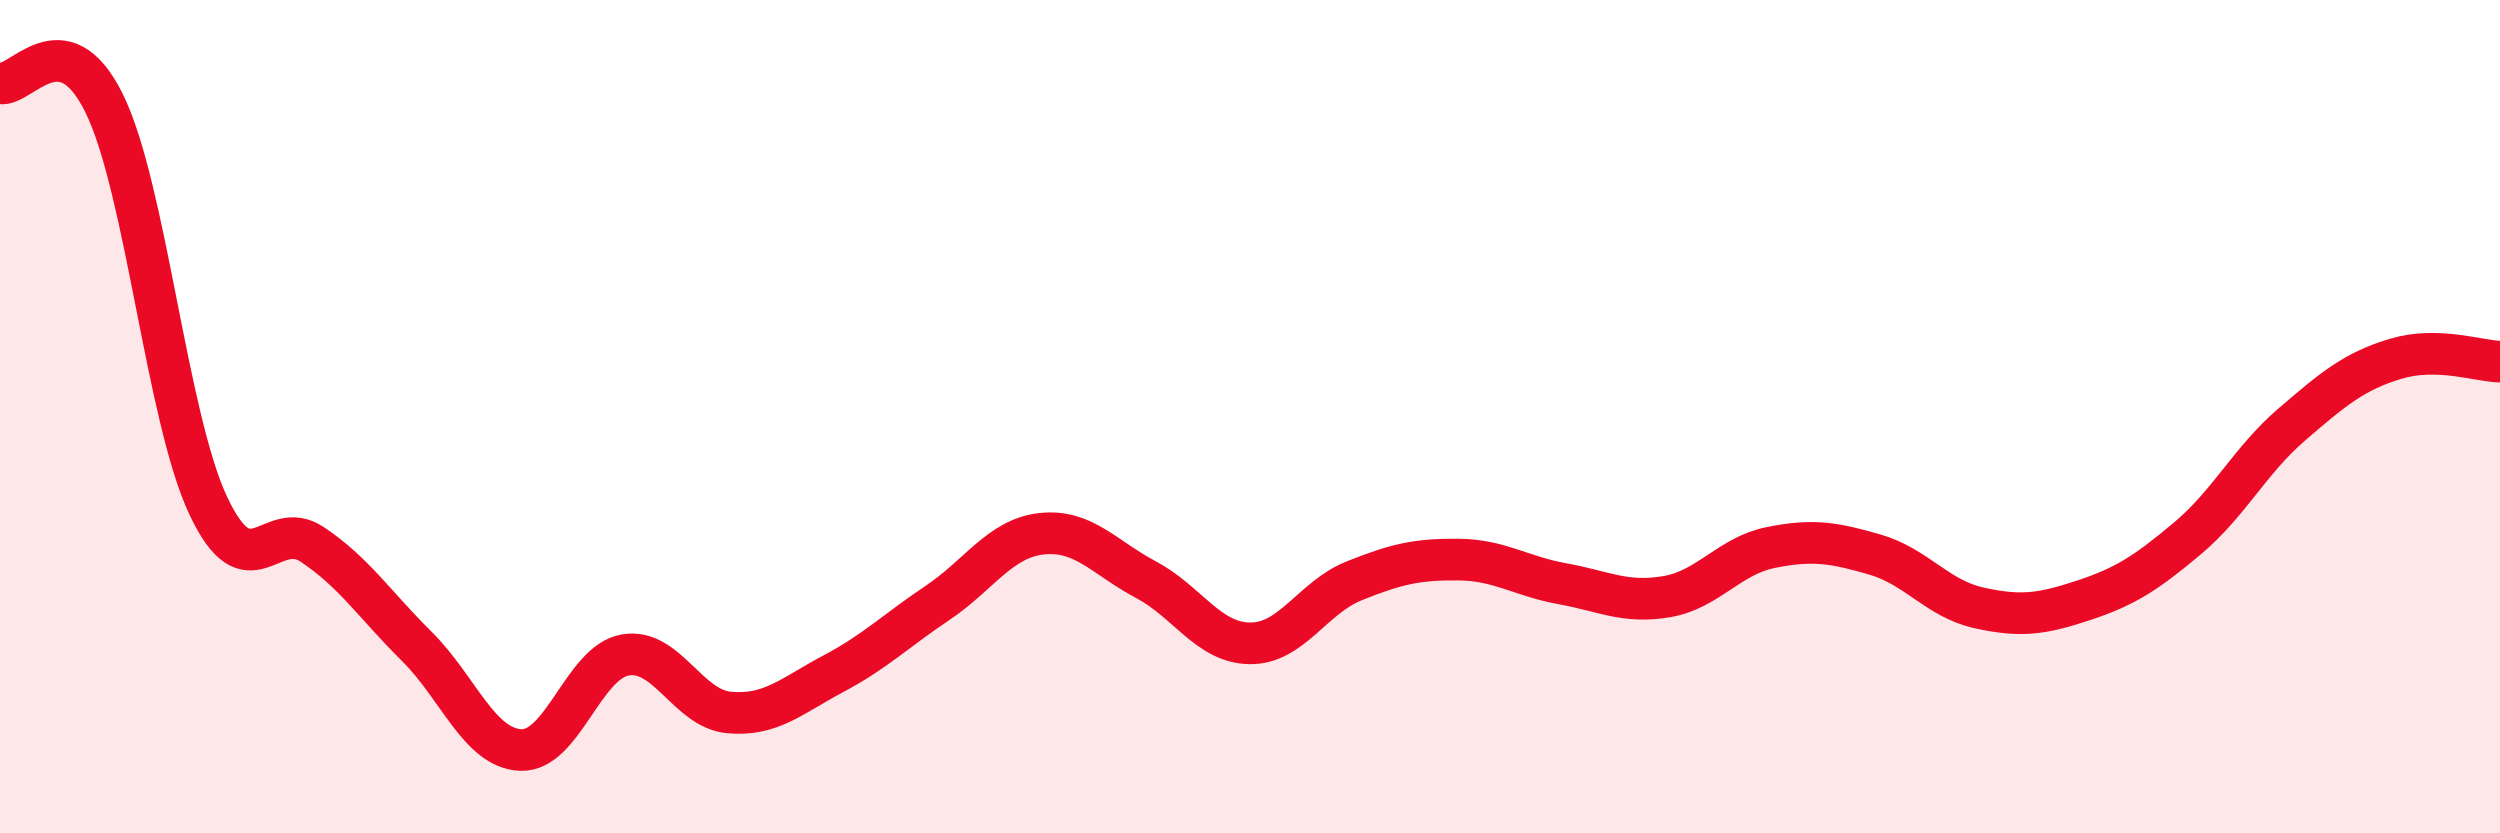
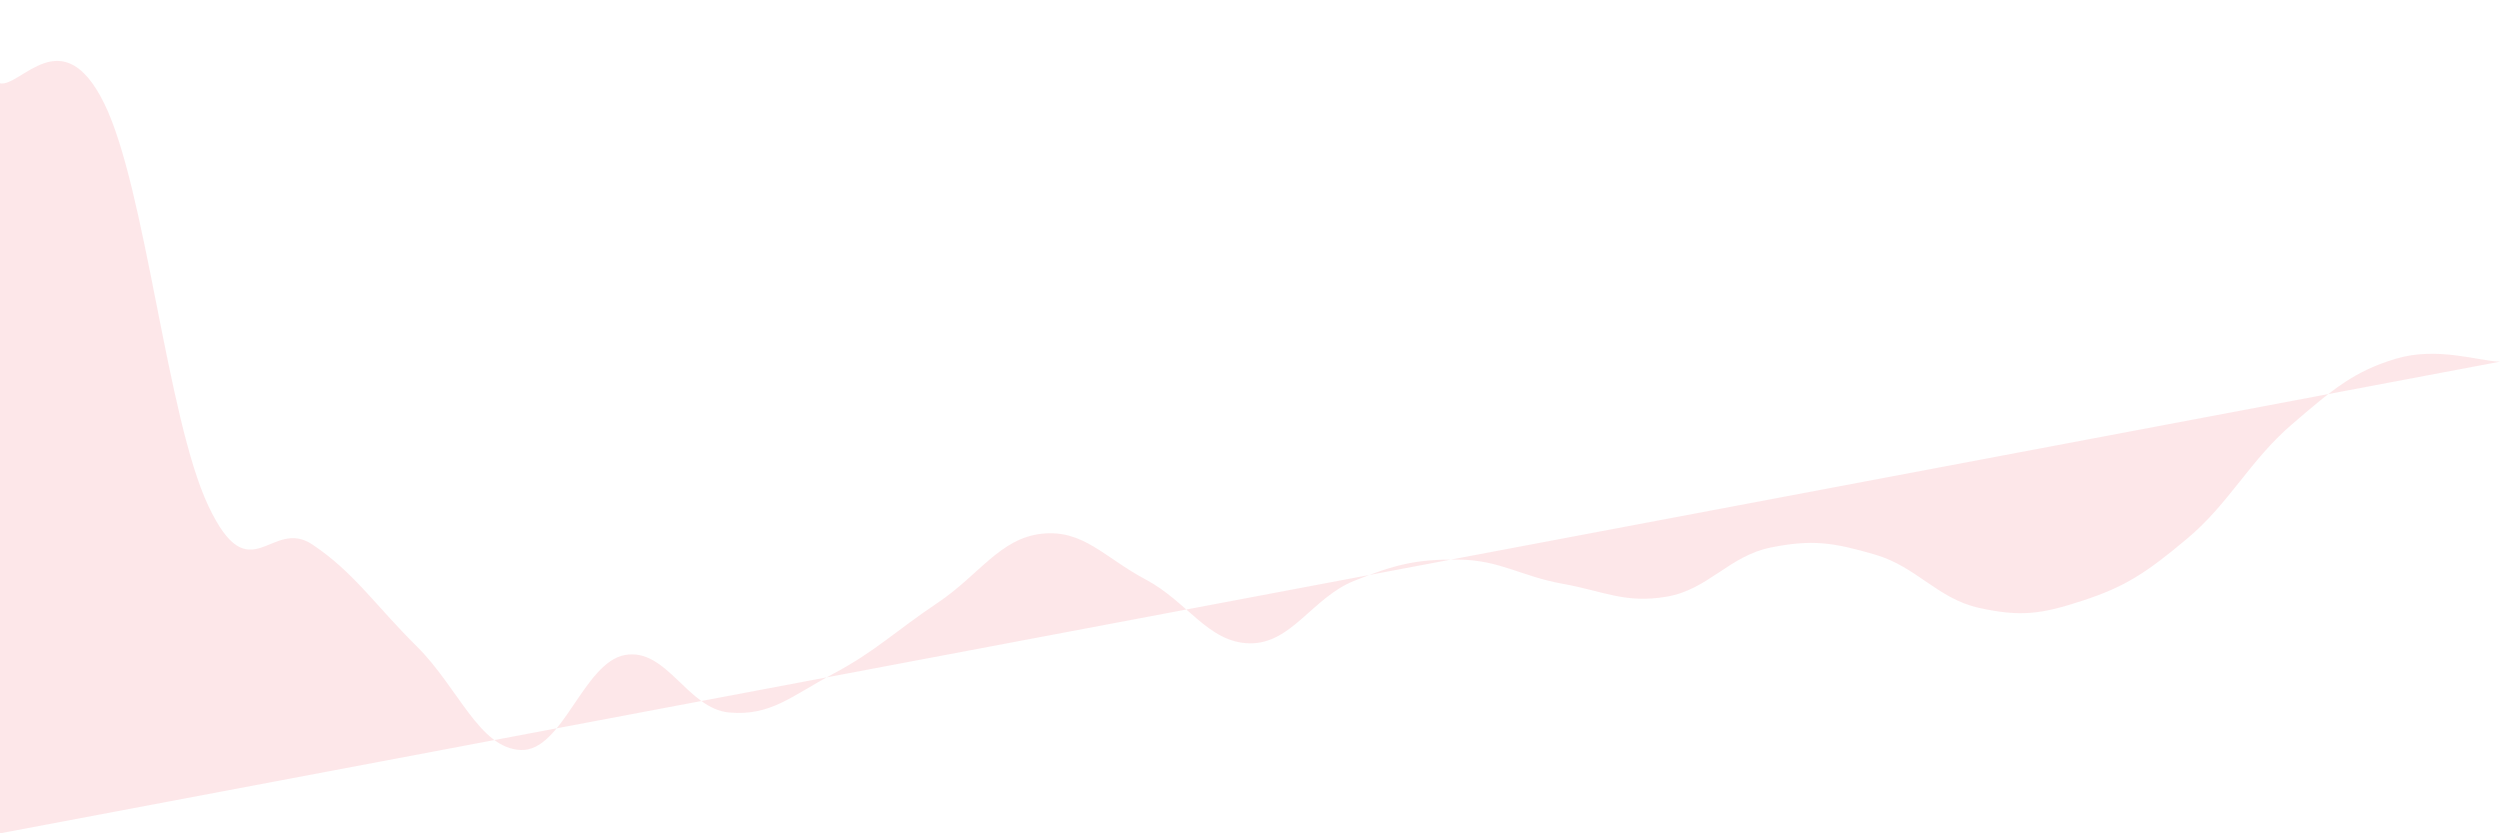
<svg xmlns="http://www.w3.org/2000/svg" width="60" height="20" viewBox="0 0 60 20">
-   <path d="M 0,2 C 0.5,2.1 1.5,0.45 2.5,2.48 C 3.5,4.51 4,10.02 5,12.14 C 6,14.26 6.5,12.4 7.5,13.07 C 8.5,13.74 9,14.52 10,15.51 C 11,16.5 11.5,17.96 12.5,18 C 13.5,18.04 14,15.9 15,15.72 C 16,15.54 16.5,17.01 17.5,17.1 C 18.5,17.19 19,16.7 20,16.17 C 21,15.64 21.5,15.14 22.5,14.47 C 23.5,13.8 24,12.92 25,12.81 C 26,12.7 26.5,13.38 27.5,13.91 C 28.5,14.44 29,15.43 30,15.44 C 31,15.45 31.5,14.34 32.5,13.94 C 33.5,13.54 34,13.42 35,13.43 C 36,13.44 36.5,13.83 37.5,14.01 C 38.5,14.19 39,14.49 40,14.32 C 41,14.15 41.5,13.34 42.5,13.14 C 43.5,12.94 44,13.02 45,13.31 C 46,13.6 46.5,14.37 47.5,14.59 C 48.5,14.81 49,14.74 50,14.41 C 51,14.08 51.5,13.76 52.5,12.92 C 53.5,12.08 54,11.05 55,10.19 C 56,9.33 56.5,8.91 57.5,8.61 C 58.5,8.31 59.5,8.67 60,8.68L60 20L0 20Z" fill="#EB0A25" opacity="0.1" stroke-linecap="round" stroke-linejoin="round" />
-   <path d="M 0,2 C 0.5,2.1 1.5,0.45 2.5,2.48 C 3.5,4.51 4,10.02 5,12.14 C 6,14.26 6.5,12.4 7.5,13.07 C 8.5,13.74 9,14.52 10,15.51 C 11,16.5 11.5,17.96 12.5,18 C 13.5,18.04 14,15.9 15,15.72 C 16,15.54 16.5,17.01 17.5,17.1 C 18.5,17.19 19,16.7 20,16.17 C 21,15.64 21.5,15.14 22.5,14.47 C 23.5,13.8 24,12.92 25,12.81 C 26,12.7 26.5,13.38 27.5,13.91 C 28.5,14.44 29,15.43 30,15.44 C 31,15.45 31.5,14.34 32.5,13.94 C 33.5,13.54 34,13.42 35,13.43 C 36,13.44 36.5,13.83 37.5,14.01 C 38.5,14.19 39,14.49 40,14.32 C 41,14.15 41.5,13.34 42.5,13.14 C 43.5,12.94 44,13.02 45,13.31 C 46,13.6 46.5,14.37 47.5,14.59 C 48.5,14.81 49,14.74 50,14.41 C 51,14.08 51.5,13.76 52.5,12.92 C 53.5,12.08 54,11.05 55,10.19 C 56,9.33 56.5,8.91 57.5,8.61 C 58.5,8.31 59.5,8.67 60,8.68" stroke="#EB0A25" stroke-width="1" fill="none" stroke-linecap="round" stroke-linejoin="round" />
+   <path d="M 0,2 C 0.5,2.1 1.5,0.45 2.5,2.48 C 3.5,4.51 4,10.02 5,12.14 C 6,14.26 6.5,12.4 7.5,13.07 C 8.5,13.74 9,14.52 10,15.51 C 11,16.5 11.5,17.96 12.5,18 C 13.5,18.04 14,15.9 15,15.72 C 16,15.54 16.5,17.01 17.5,17.1 C 18.5,17.19 19,16.7 20,16.17 C 21,15.64 21.5,15.14 22.5,14.47 C 23.5,13.8 24,12.92 25,12.81 C 26,12.7 26.5,13.38 27.5,13.91 C 28.5,14.44 29,15.43 30,15.44 C 31,15.45 31.5,14.34 32.5,13.94 C 33.5,13.54 34,13.42 35,13.43 C 36,13.44 36.5,13.83 37.5,14.01 C 38.5,14.19 39,14.49 40,14.32 C 41,14.15 41.5,13.34 42.5,13.14 C 43.5,12.94 44,13.02 45,13.31 C 46,13.6 46.5,14.37 47.5,14.59 C 48.5,14.81 49,14.74 50,14.41 C 51,14.08 51.5,13.76 52.5,12.92 C 53.5,12.08 54,11.05 55,10.19 C 56,9.33 56.5,8.91 57.5,8.61 C 58.5,8.31 59.5,8.67 60,8.68L0 20Z" fill="#EB0A25" opacity="0.1" stroke-linecap="round" stroke-linejoin="round" />
</svg>